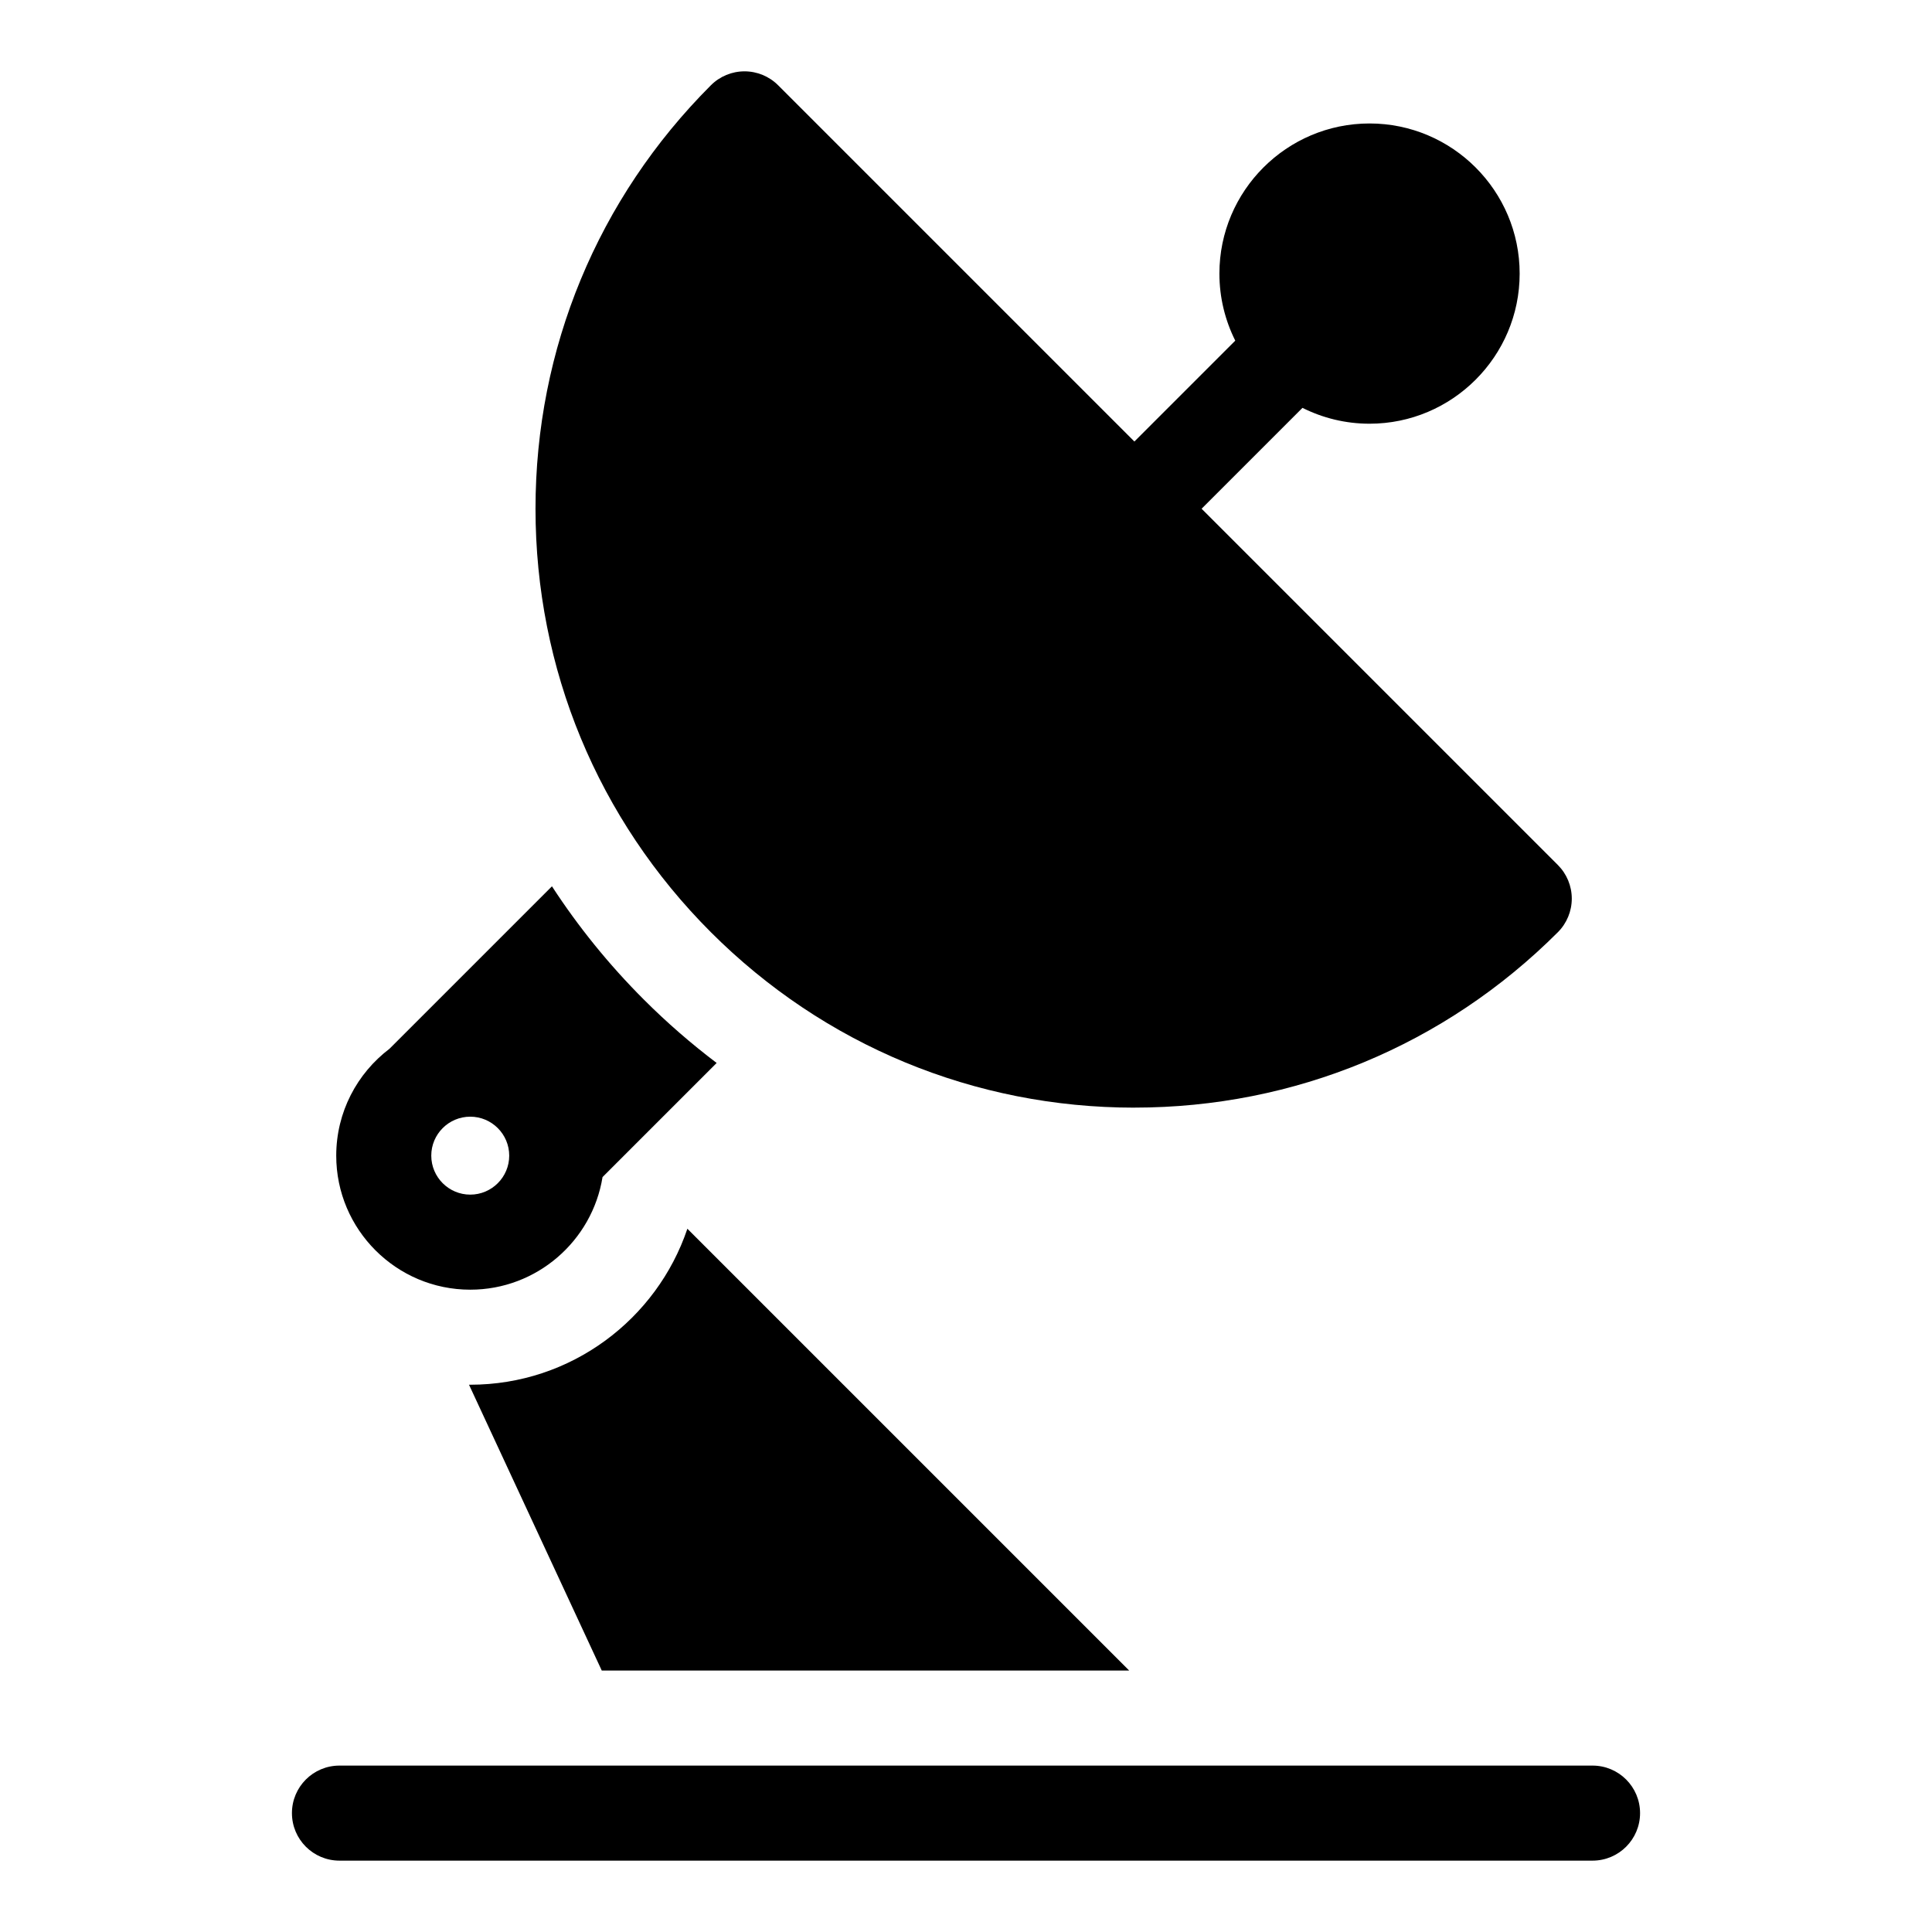
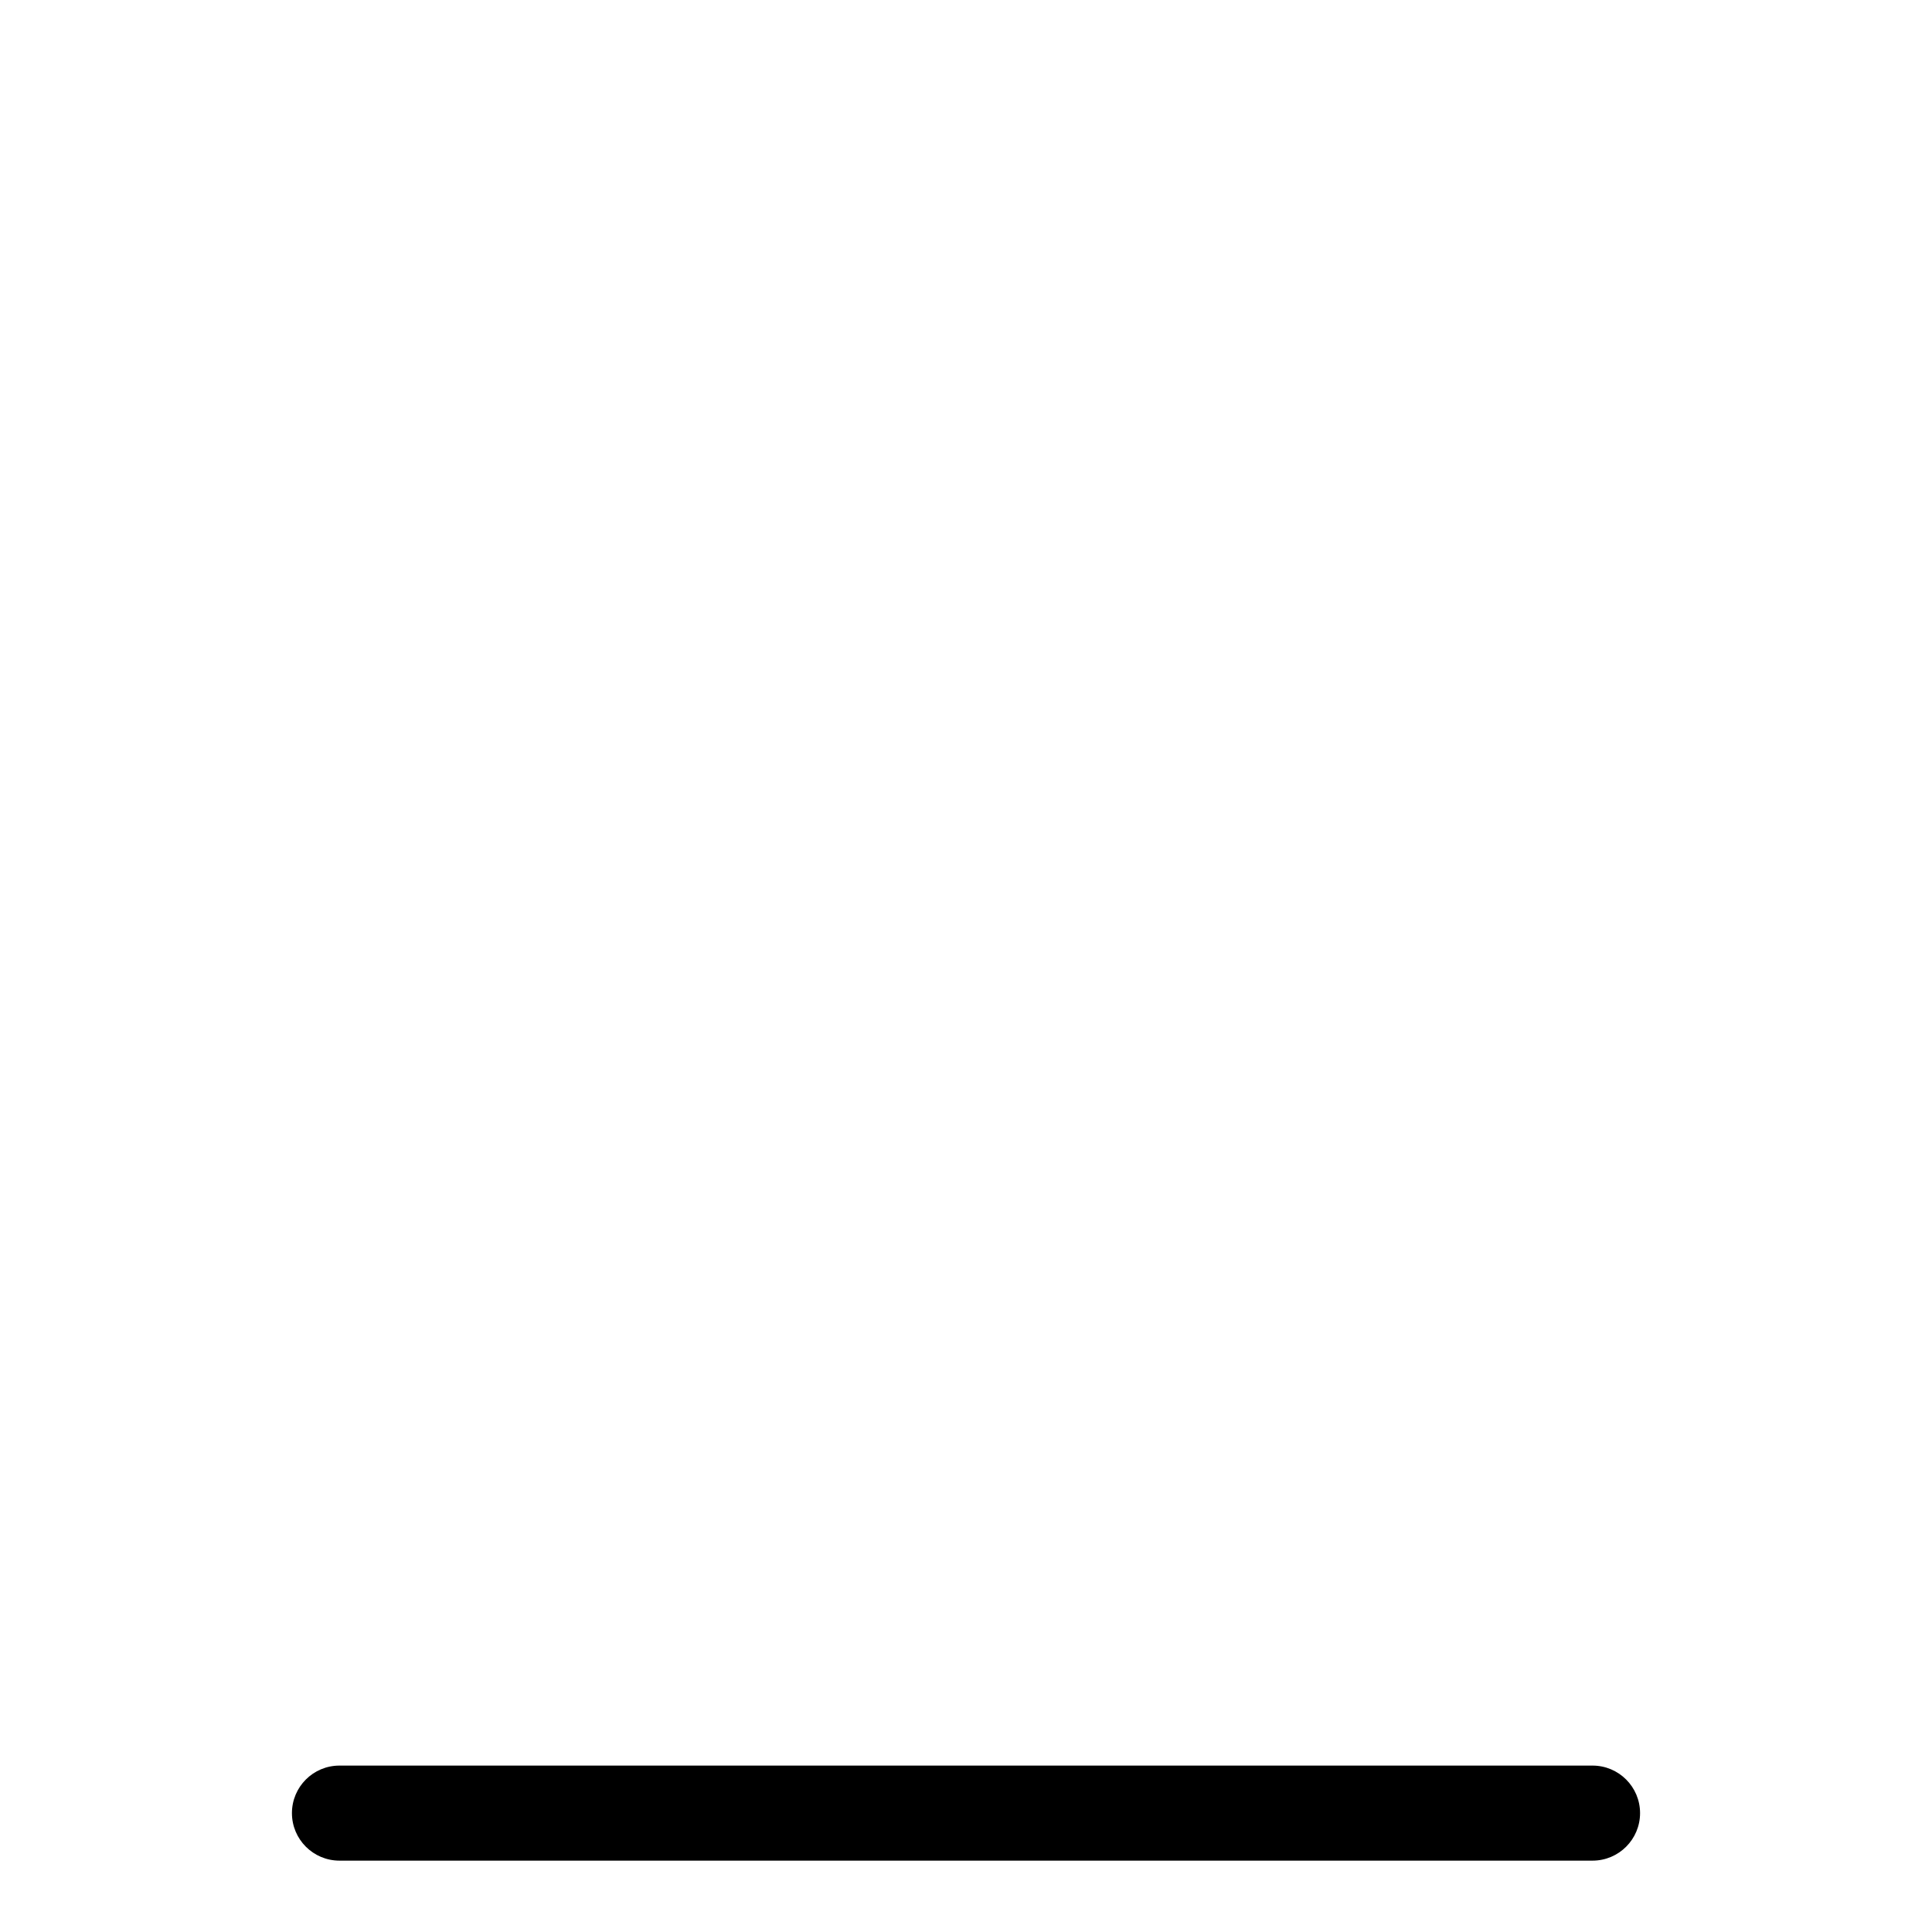
<svg xmlns="http://www.w3.org/2000/svg" fill="#000000" width="800px" height="800px" version="1.1" viewBox="144 144 512 512">
  <g>
    <path d="m566.04 611.9h-332.08c-6.957 0-12.594 5.637-12.594 12.594 0 6.957 5.641 12.594 12.594 12.594h332.08c6.957 0 12.594-5.641 12.594-12.594 0-6.957-5.641-12.594-12.594-12.594z" />
-     <path d="m444.62 437.53c42.395 0 82.25-16.508 112.23-46.484 2.363-2.363 3.688-5.566 3.688-8.906s-1.328-6.543-3.688-8.906l-94.414-94.414 26.734-26.734c5.352 2.684 11.387 4.203 17.77 4.203 21.938 0 39.785-17.848 39.785-39.785s-17.848-39.785-39.785-39.785-39.785 17.848-39.785 39.785c0 6.383 1.52 12.418 4.203 17.77l-26.734 26.734-94.414-94.414c-2.363-2.363-5.566-3.688-8.906-3.688-3.34 0-6.547 1.328-8.906 3.688-29.977 29.977-46.484 69.832-46.484 112.23 0 42.395 16.508 82.25 46.484 112.23 29.977 29.977 69.836 46.484 112.23 46.484z" />
-     <path d="m268.62 510.97c-0.109 0-0.219-0.004-0.328-0.004l35.18 75.746h139.77l-117.08-117.08c-8.105 24.004-30.836 41.336-57.539 41.336z" />
-     <path d="m268.62 485.78c17.652 0 32.332-12.949 35.059-29.844l30.242-30.238c-6.766-5.121-13.23-10.73-19.332-16.836-9.234-9.234-17.355-19.285-24.316-29.98l-43.062 43.062c-8.562 6.492-14.105 16.766-14.105 28.316-0.008 19.586 15.93 35.52 35.516 35.52zm0-45.848c5.695 0 10.328 4.633 10.328 10.328 0 5.695-4.633 10.328-10.328 10.328-5.695 0-10.328-4.633-10.328-10.328-0.004-5.695 4.629-10.328 10.328-10.328z" />
  </g>
</svg>